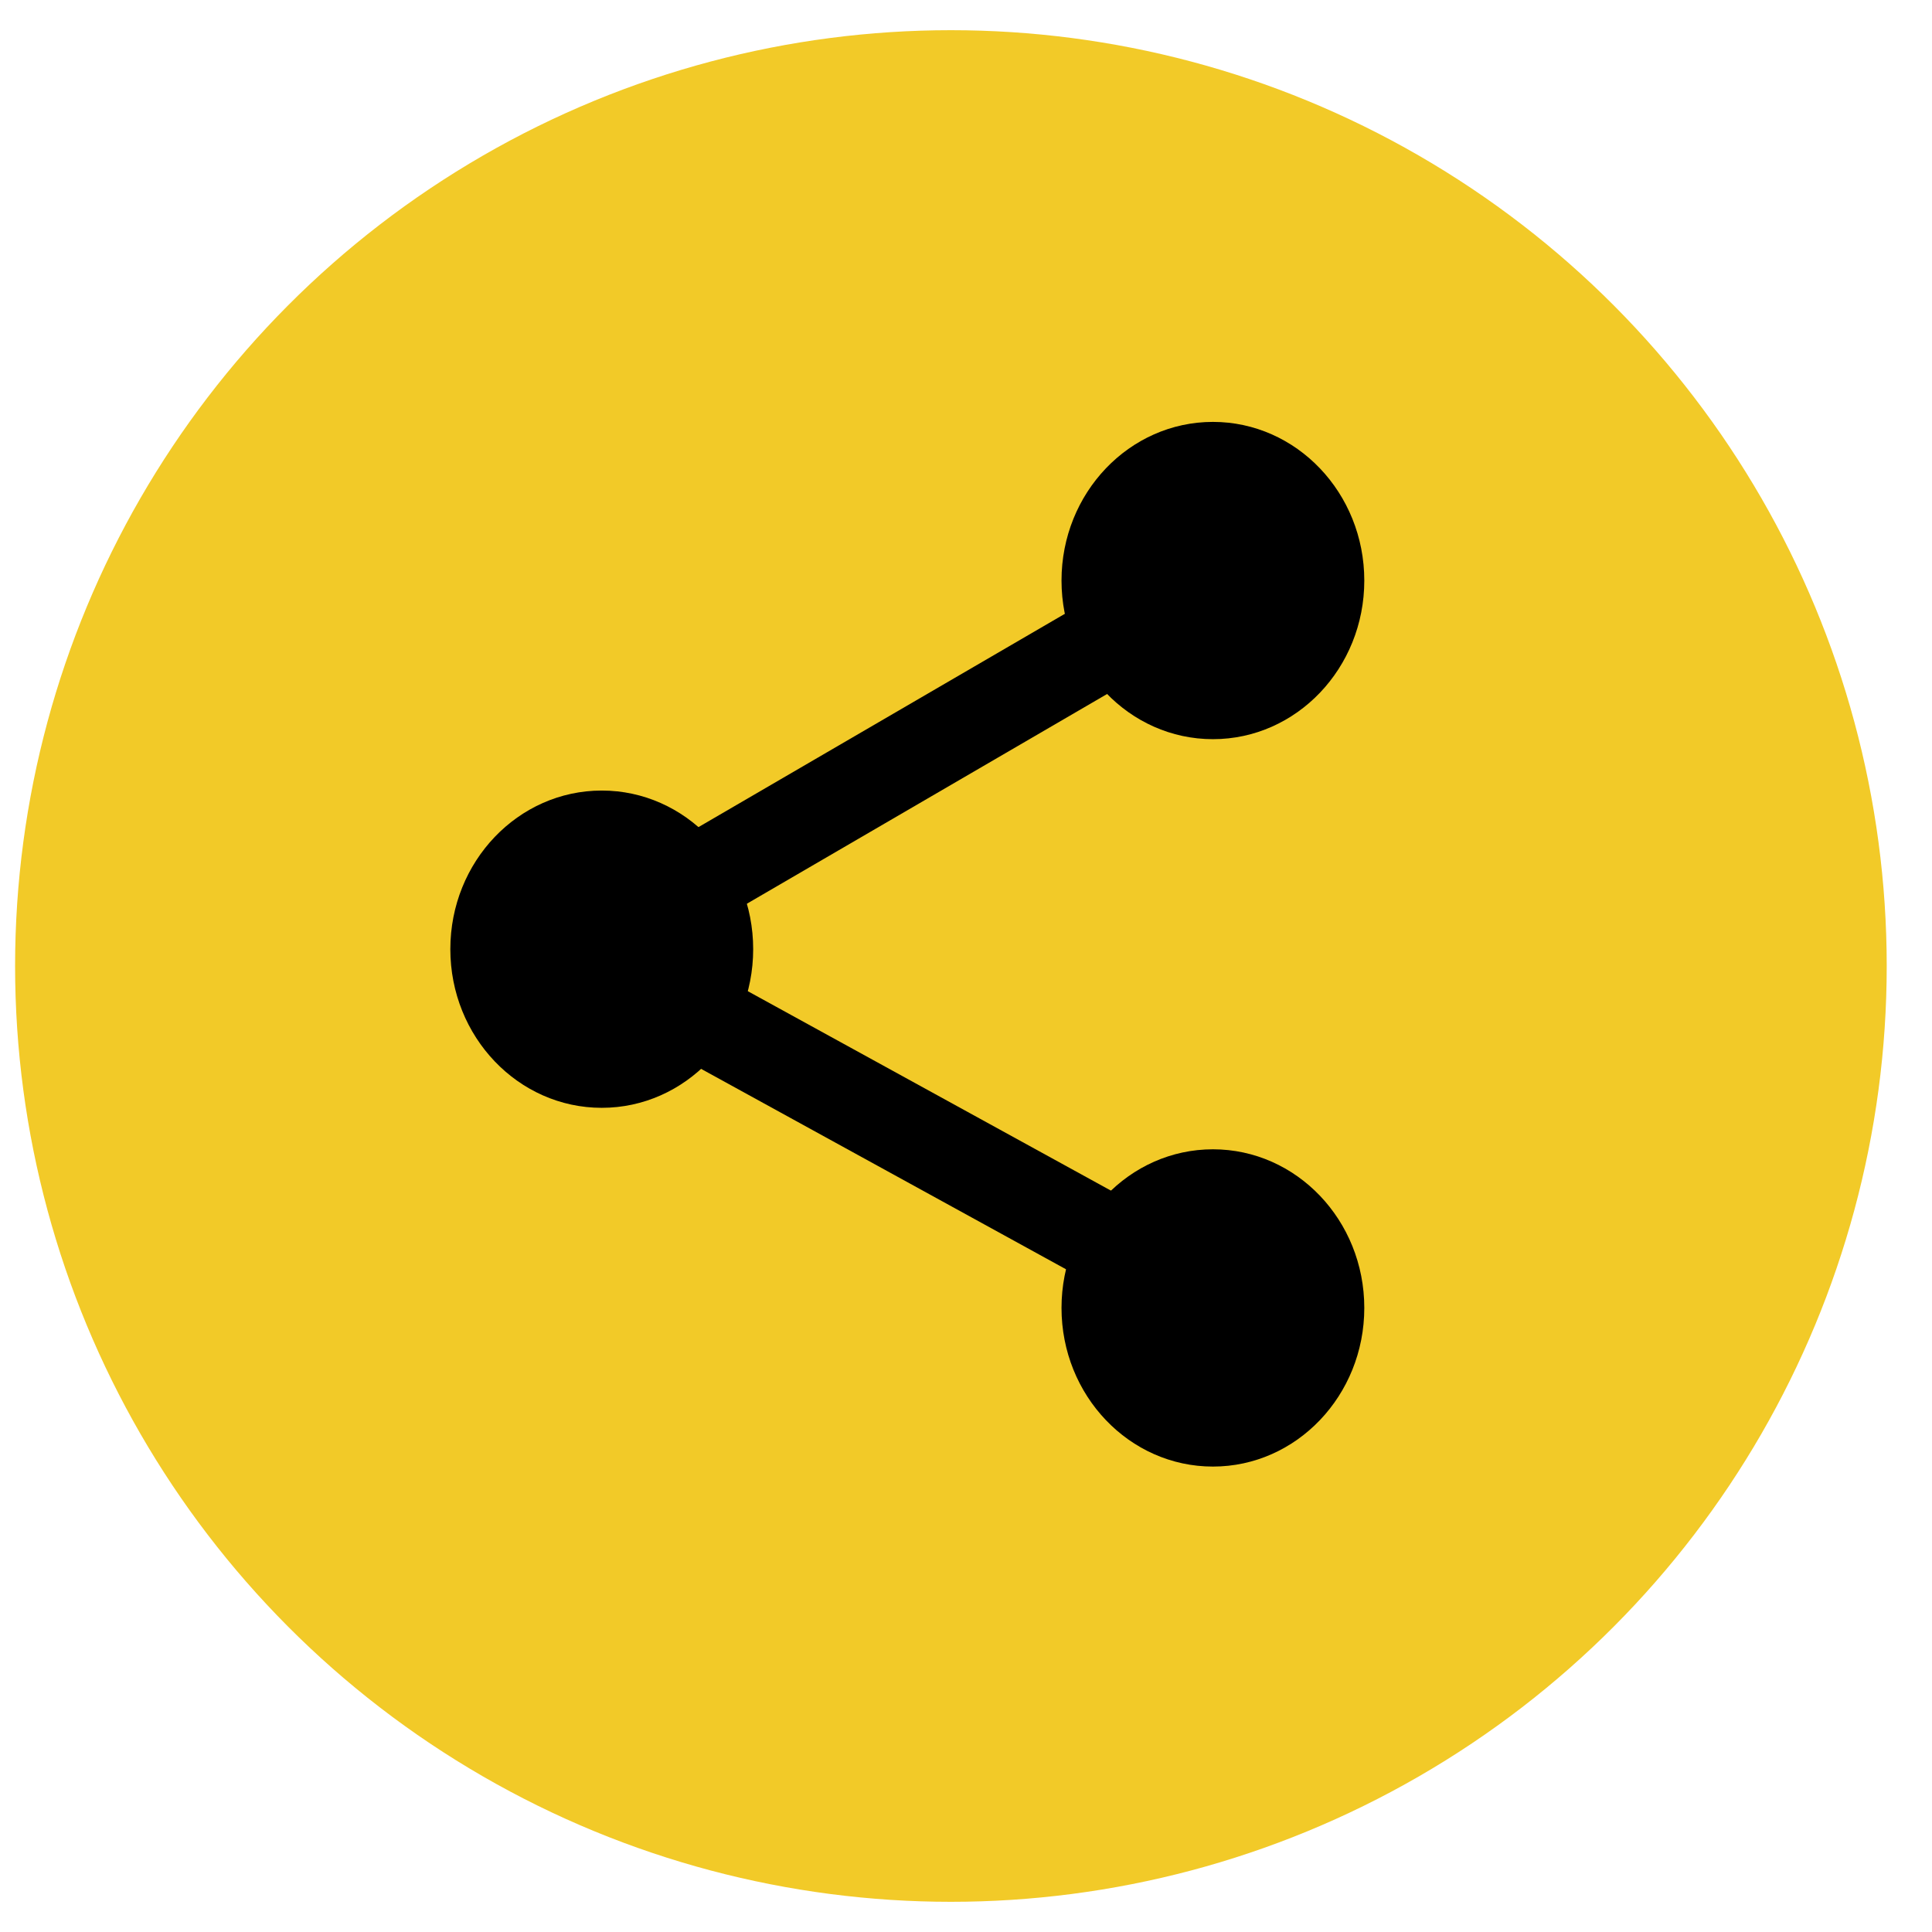
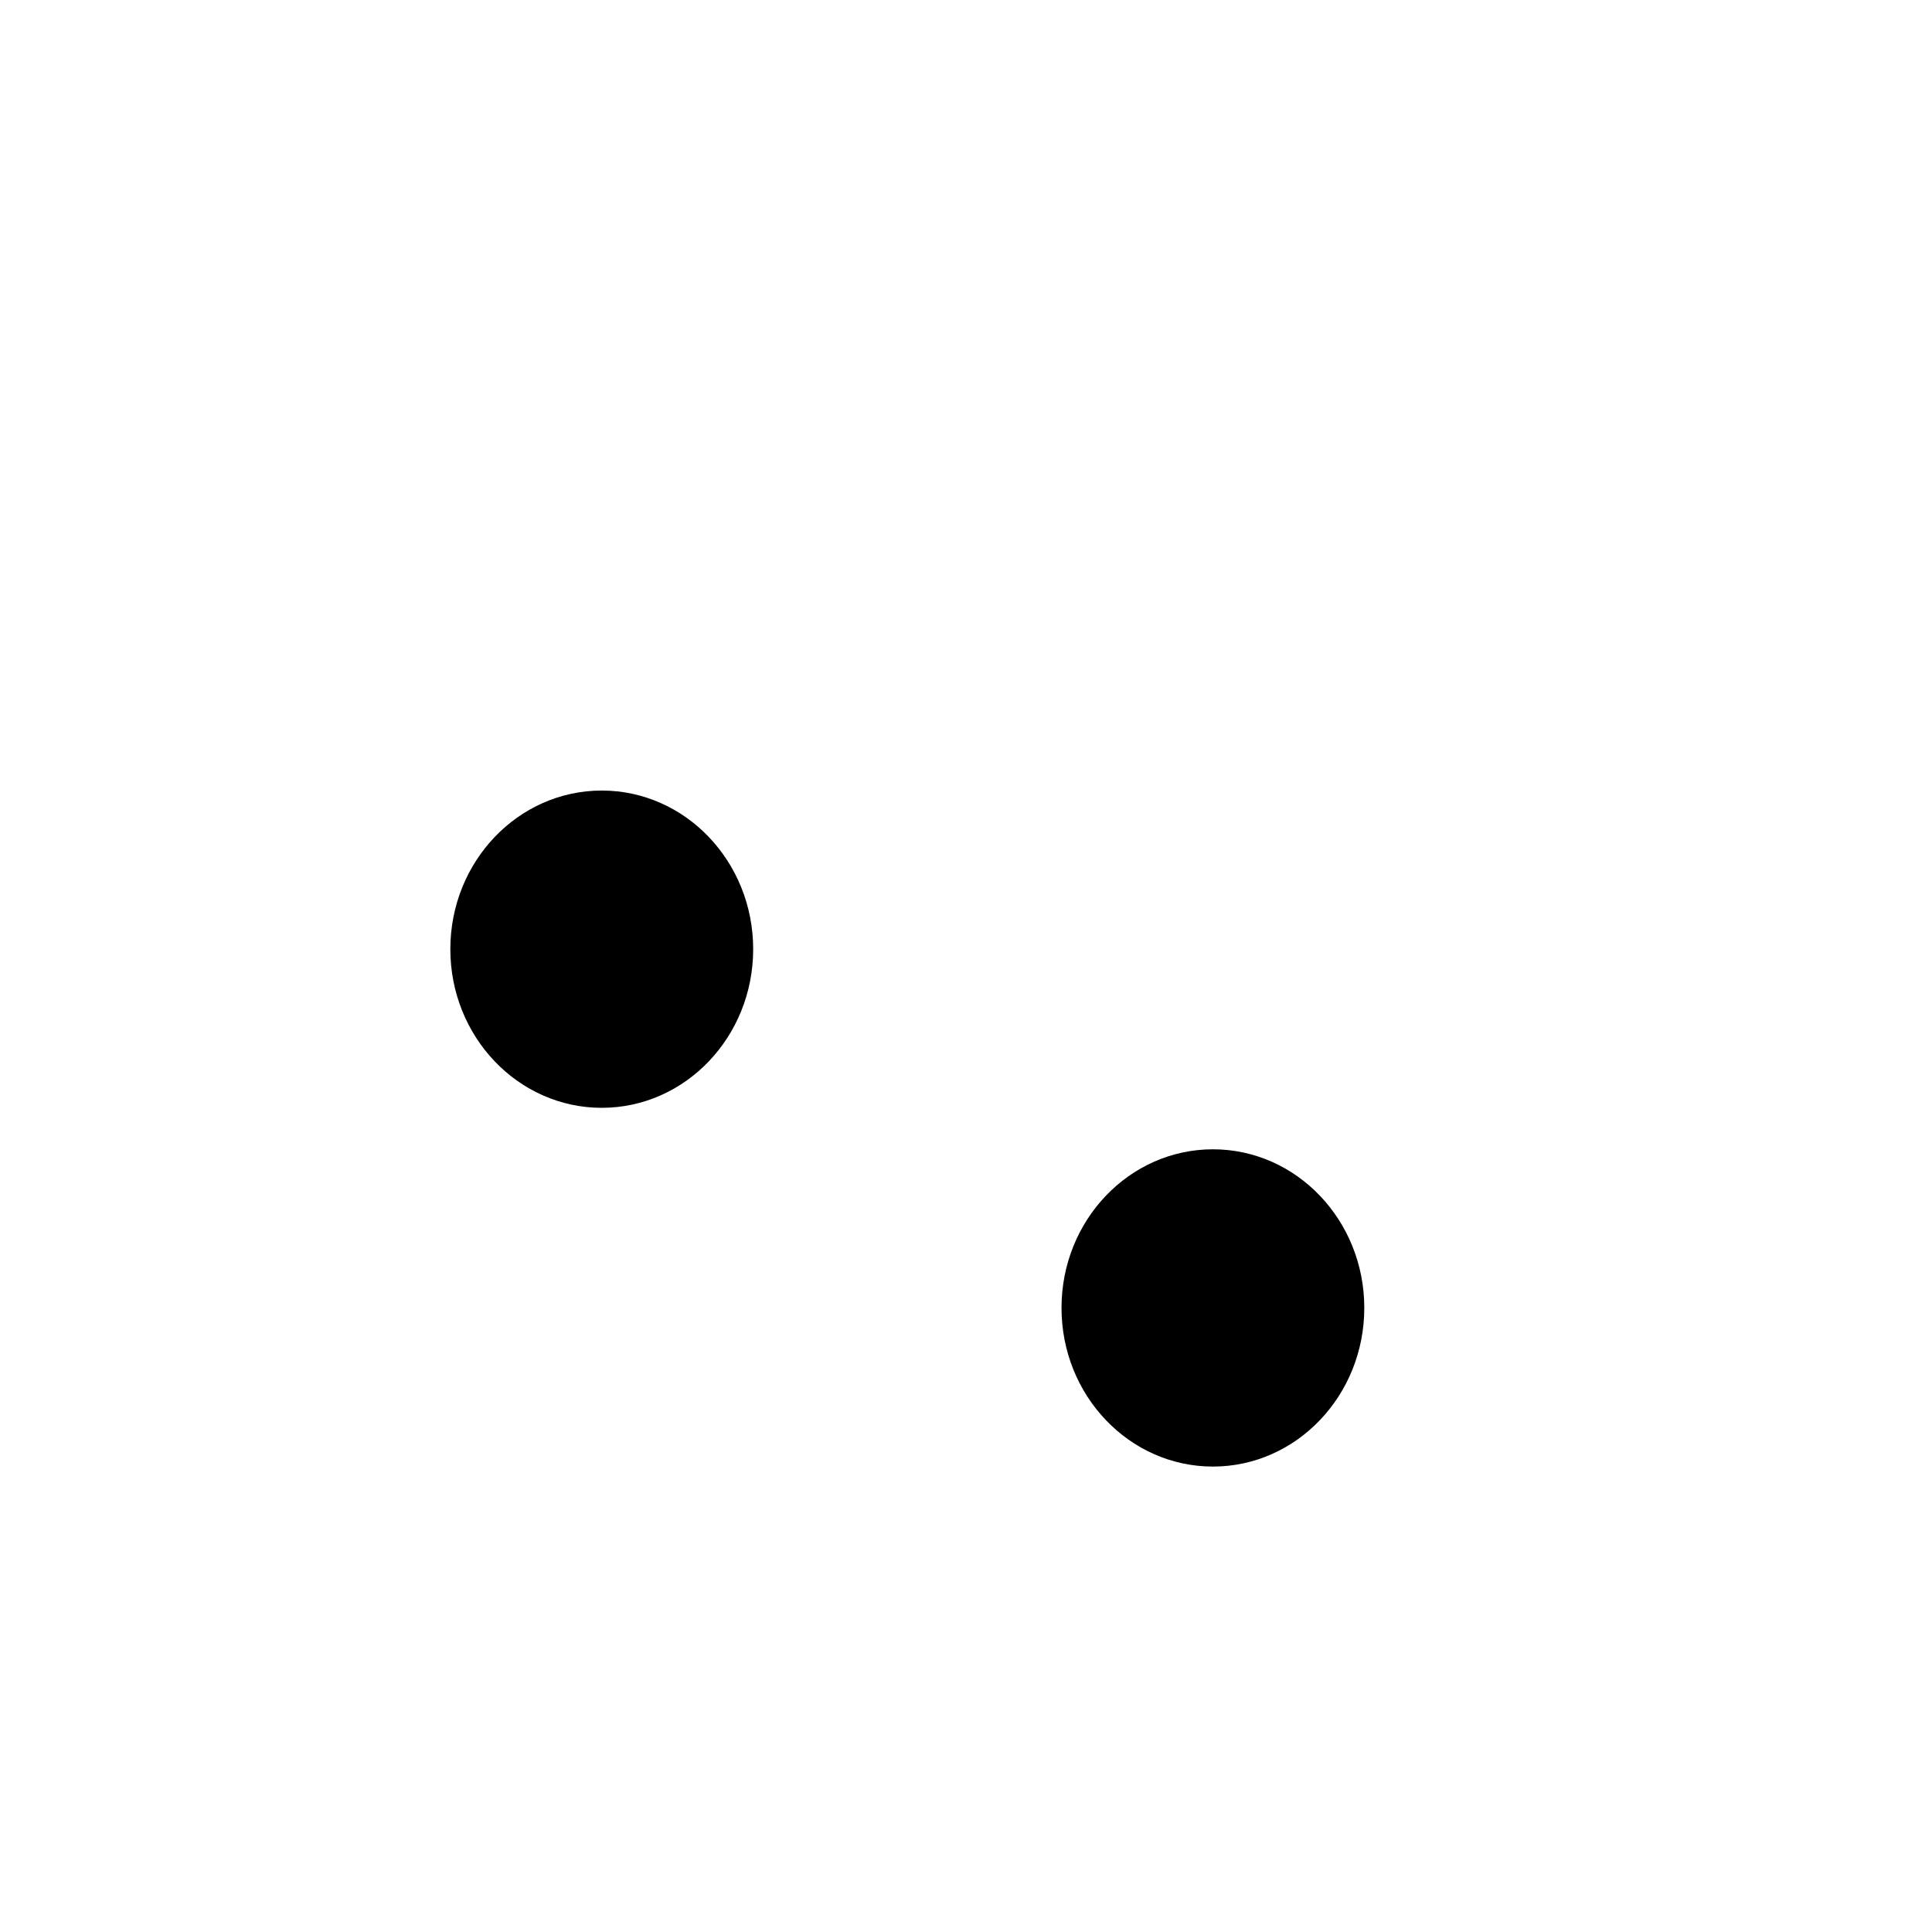
<svg xmlns="http://www.w3.org/2000/svg" width="32" height="32" viewBox="0 0 32 32" fill="none">
-   <circle cx="15.75" cy="16" r="15.5" fill="#F2CA28" />
  <g clip-path="url(#clip0_1203_4241)">
    <path d="M9.967 18.349C11.352 18.349 12.475 17.172 12.475 15.721C12.475 14.27 11.352 13.094 9.967 13.094C8.582 13.094 7.459 14.27 7.459 15.721C7.459 17.172 8.582 18.349 9.967 18.349Z" fill="black" />
-     <path d="M20.09 12.243C21.474 12.243 22.597 11.067 22.597 9.616C22.597 8.165 21.474 6.988 20.09 6.988C18.705 6.988 17.582 8.165 17.582 9.616C17.582 11.067 18.705 12.243 20.09 12.243Z" fill="black" />
    <path d="M20.09 24.291C21.474 24.291 22.597 23.114 22.597 21.663C22.597 20.212 21.474 19.036 20.09 19.036C18.705 19.036 17.582 20.212 17.582 21.663C17.582 23.114 18.705 24.291 20.09 24.291Z" fill="black" />
-     <path d="M11.008 14.894L20.953 9.104" stroke="black" stroke-width="1.5" stroke-miterlimit="10" />
-     <path d="M10.986 16.504L20.059 21.487" stroke="black" stroke-width="1.5" stroke-miterlimit="10" />
  </g>
  <defs>
    <clipPath id="clip0_1203_4241">
      <rect width="15.139" height="17.302" fill="white" transform="translate(7.459 6.988)" />
    </clipPath>
  </defs>
</svg>